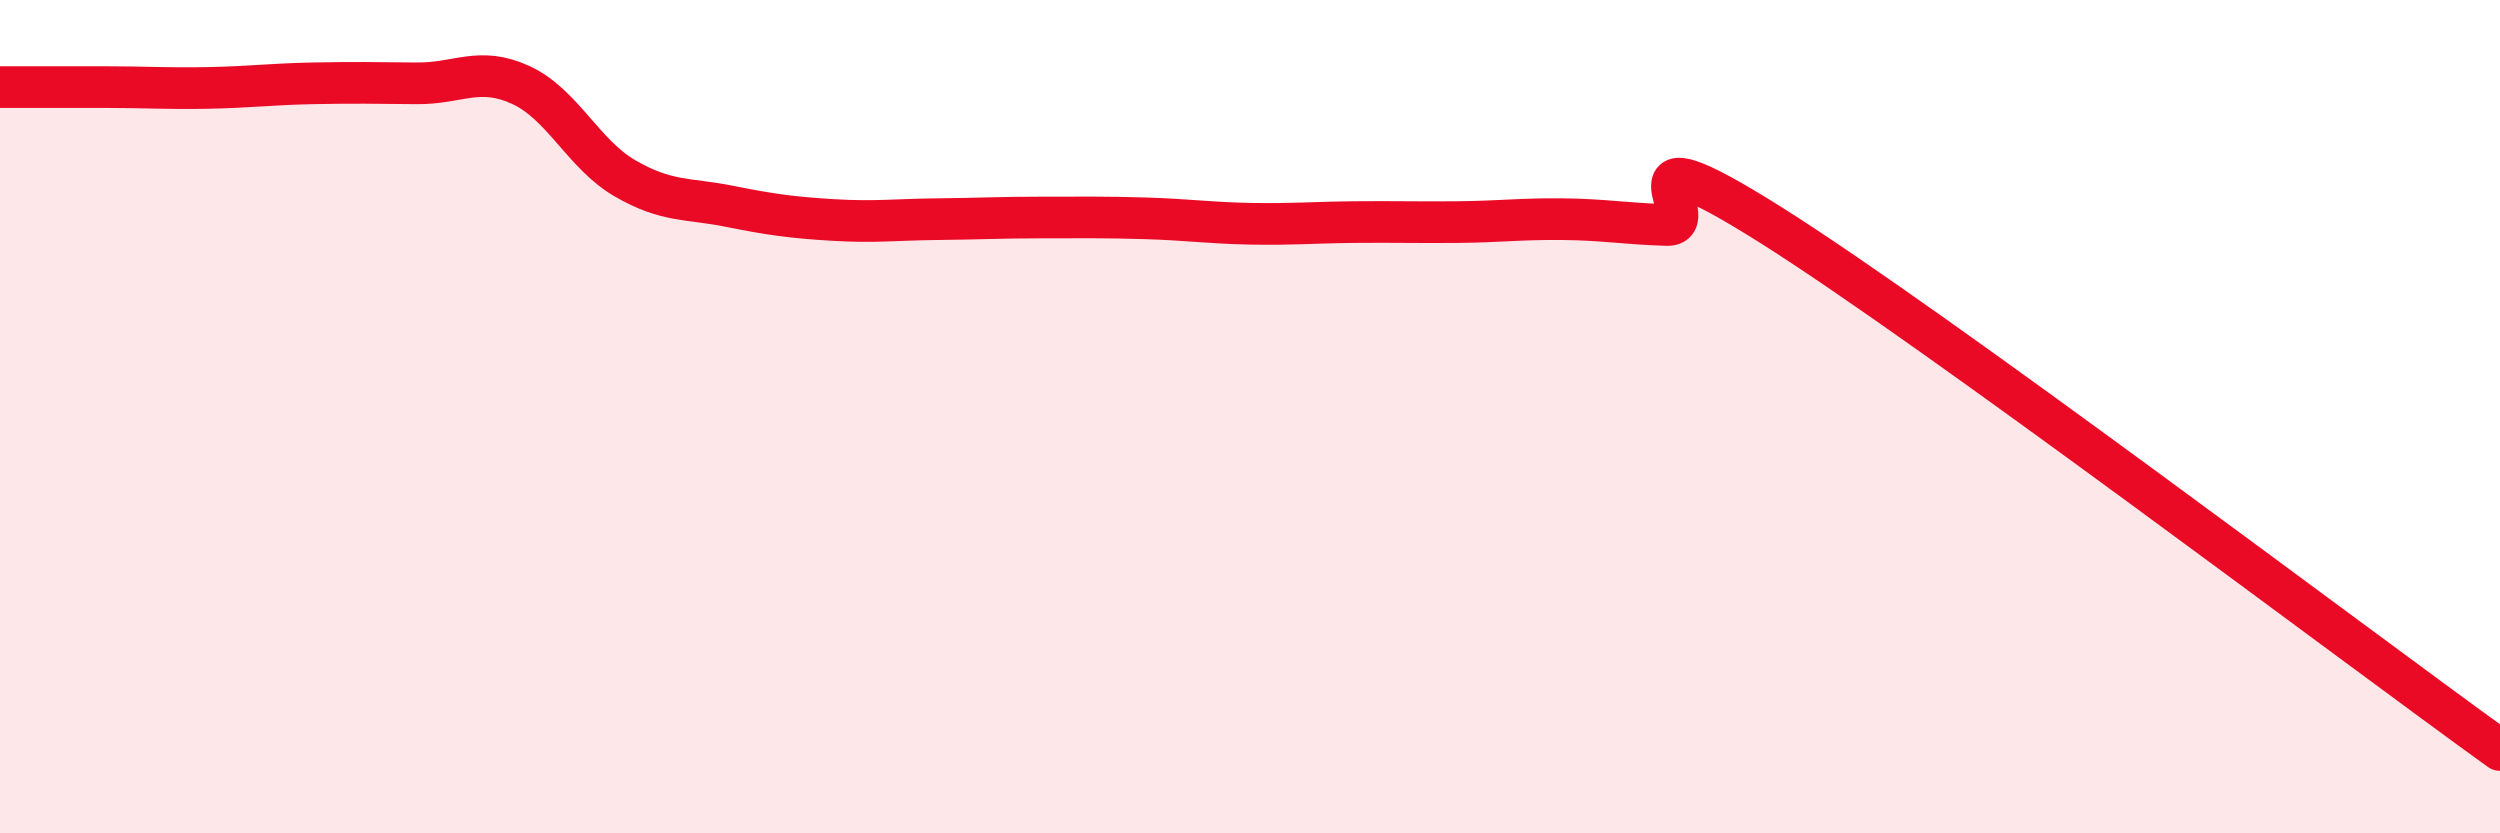
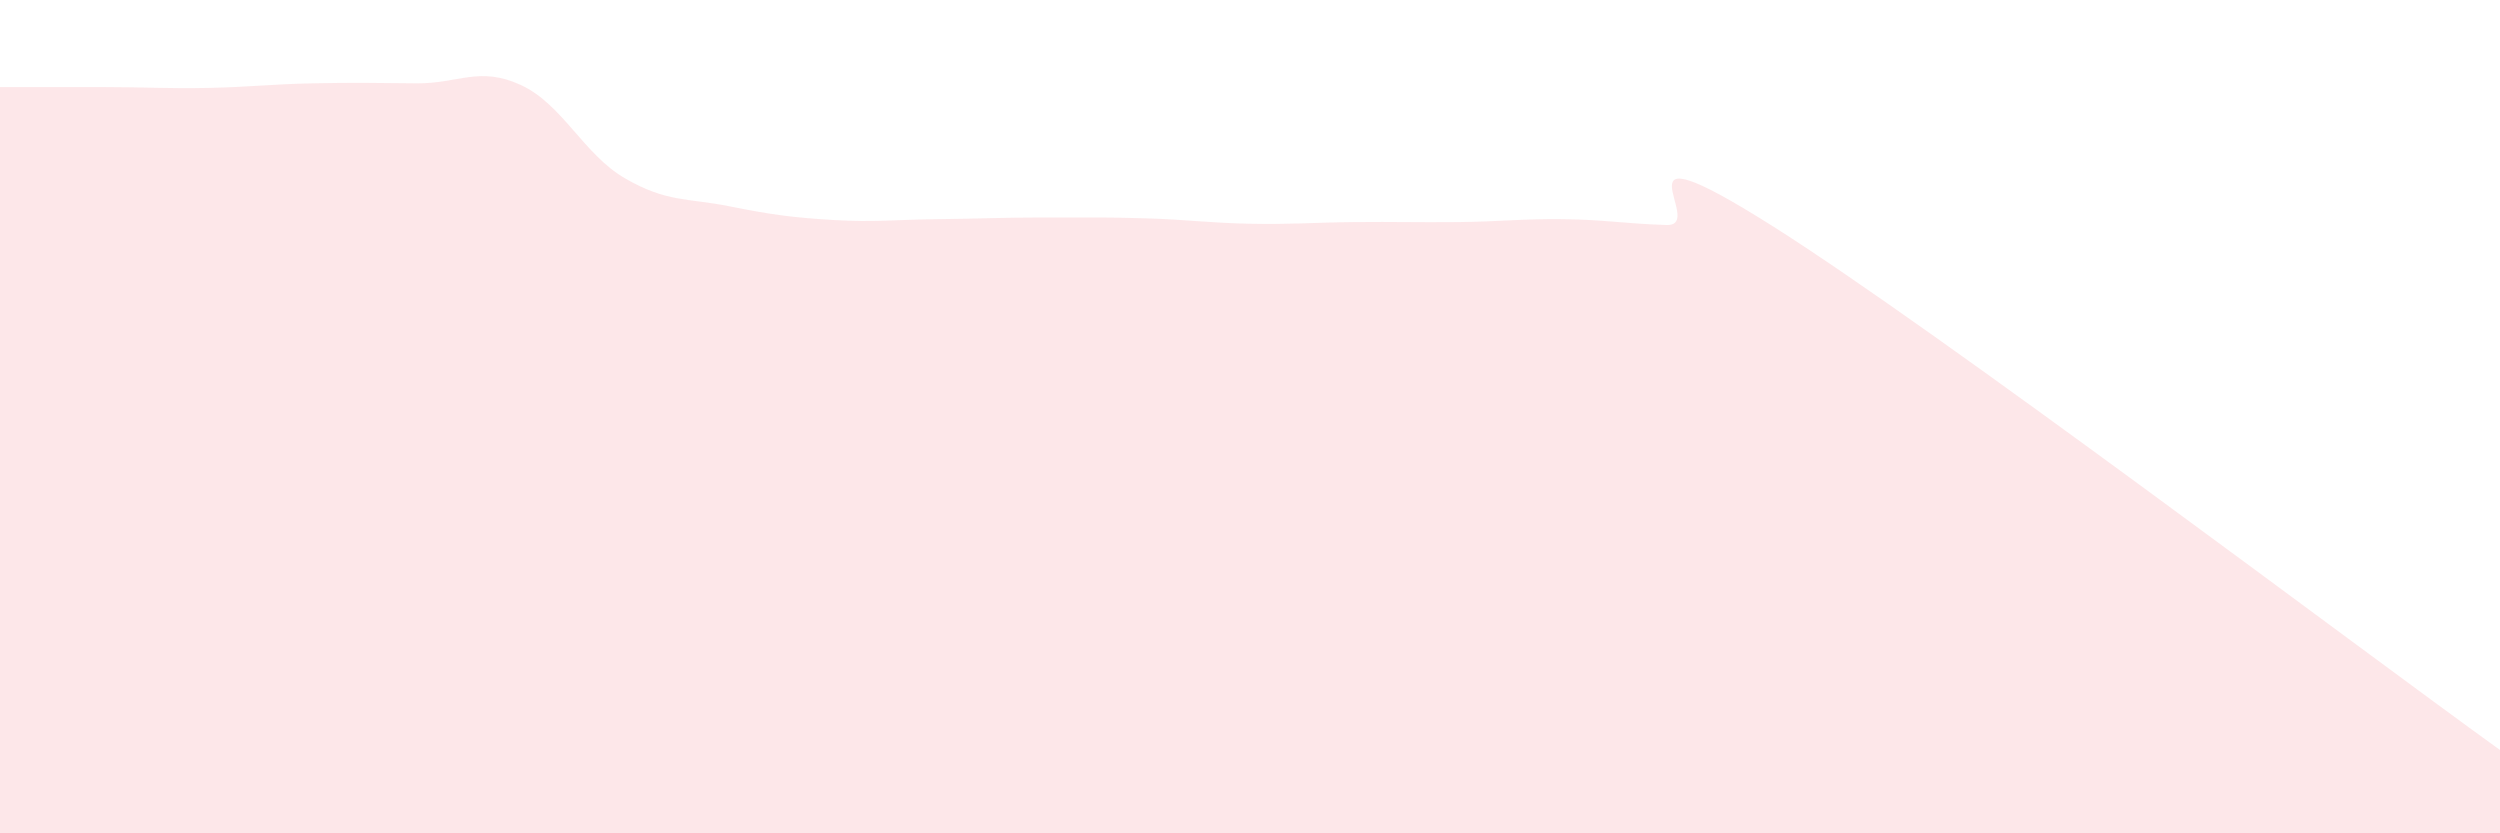
<svg xmlns="http://www.w3.org/2000/svg" width="60" height="20" viewBox="0 0 60 20">
  <path d="M 0,2.09 C 0.5,2.09 1.5,2.09 2.5,2.09 C 3.5,2.09 4,2.13 5,2.11 C 6,2.09 6.5,2.02 7.5,2 C 8.5,1.98 9,1.99 10,2 C 11,2.01 11.5,1.58 12.5,2.04 C 13.5,2.5 14,3.7 15,4.28 C 16,4.86 16.5,4.75 17.5,4.95 C 18.5,5.15 19,5.22 20,5.28 C 21,5.34 21.5,5.27 22.5,5.26 C 23.5,5.25 24,5.22 25,5.22 C 26,5.22 26.5,5.21 27.5,5.24 C 28.5,5.27 29,5.35 30,5.37 C 31,5.39 31.5,5.34 32.5,5.33 C 33.5,5.32 34,5.34 35,5.33 C 36,5.32 36.5,5.25 37.5,5.26 C 38.5,5.27 39,5.37 40,5.4 C 41,5.43 38.5,2.88 42.5,5.4 C 46.5,7.92 56.5,15.48 60,18L60 20L0 20Z" fill="#EB0A25" opacity="0.1" stroke-linecap="round" stroke-linejoin="round" />
-   <path d="M 0,2.09 C 0.5,2.09 1.5,2.09 2.5,2.09 C 3.5,2.09 4,2.13 5,2.11 C 6,2.09 6.5,2.02 7.5,2 C 8.5,1.98 9,1.99 10,2 C 11,2.01 11.5,1.58 12.5,2.04 C 13.5,2.5 14,3.7 15,4.28 C 16,4.86 16.5,4.75 17.5,4.95 C 18.5,5.15 19,5.22 20,5.28 C 21,5.34 21.5,5.27 22.5,5.26 C 23.5,5.25 24,5.22 25,5.22 C 26,5.22 26.5,5.21 27.5,5.24 C 28.5,5.27 29,5.35 30,5.37 C 31,5.39 31.5,5.34 32.5,5.33 C 33.5,5.32 34,5.34 35,5.33 C 36,5.32 36.5,5.25 37.5,5.26 C 38.5,5.27 39,5.37 40,5.4 C 41,5.43 38.5,2.88 42.5,5.4 C 46.5,7.92 56.5,15.48 60,18" stroke="#EB0A25" stroke-width="1" fill="none" stroke-linecap="round" stroke-linejoin="round" />
</svg>